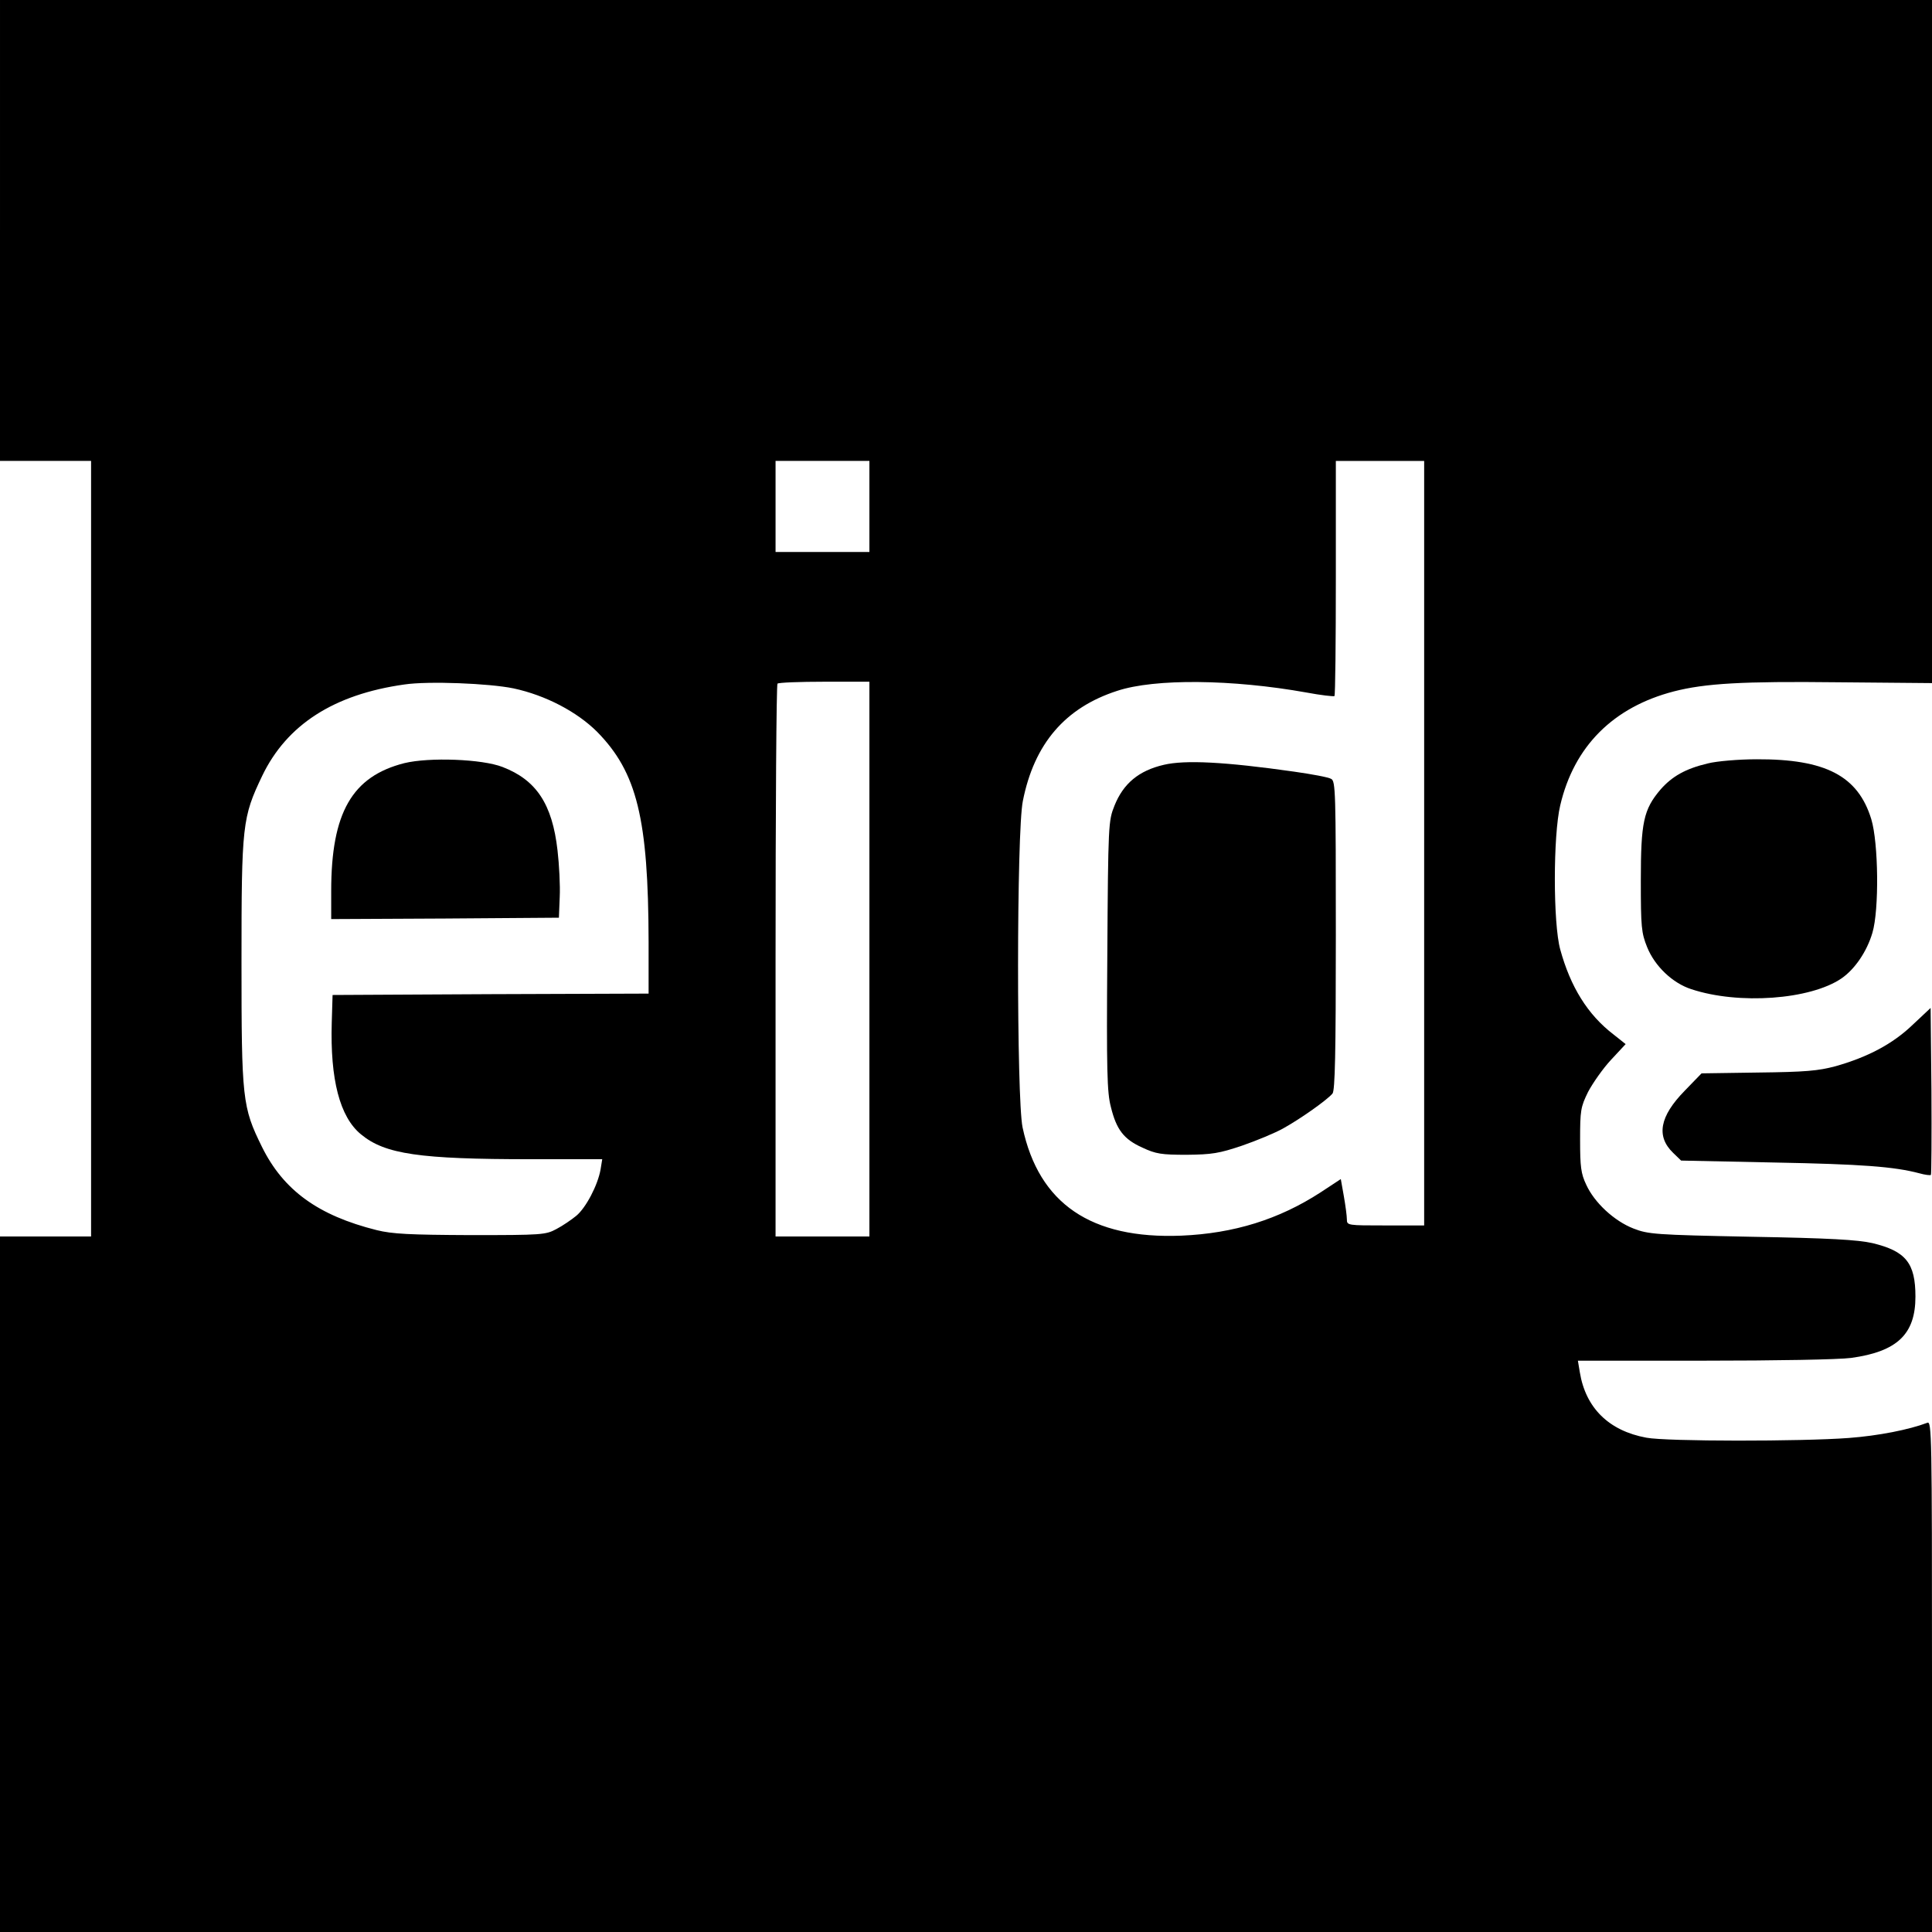
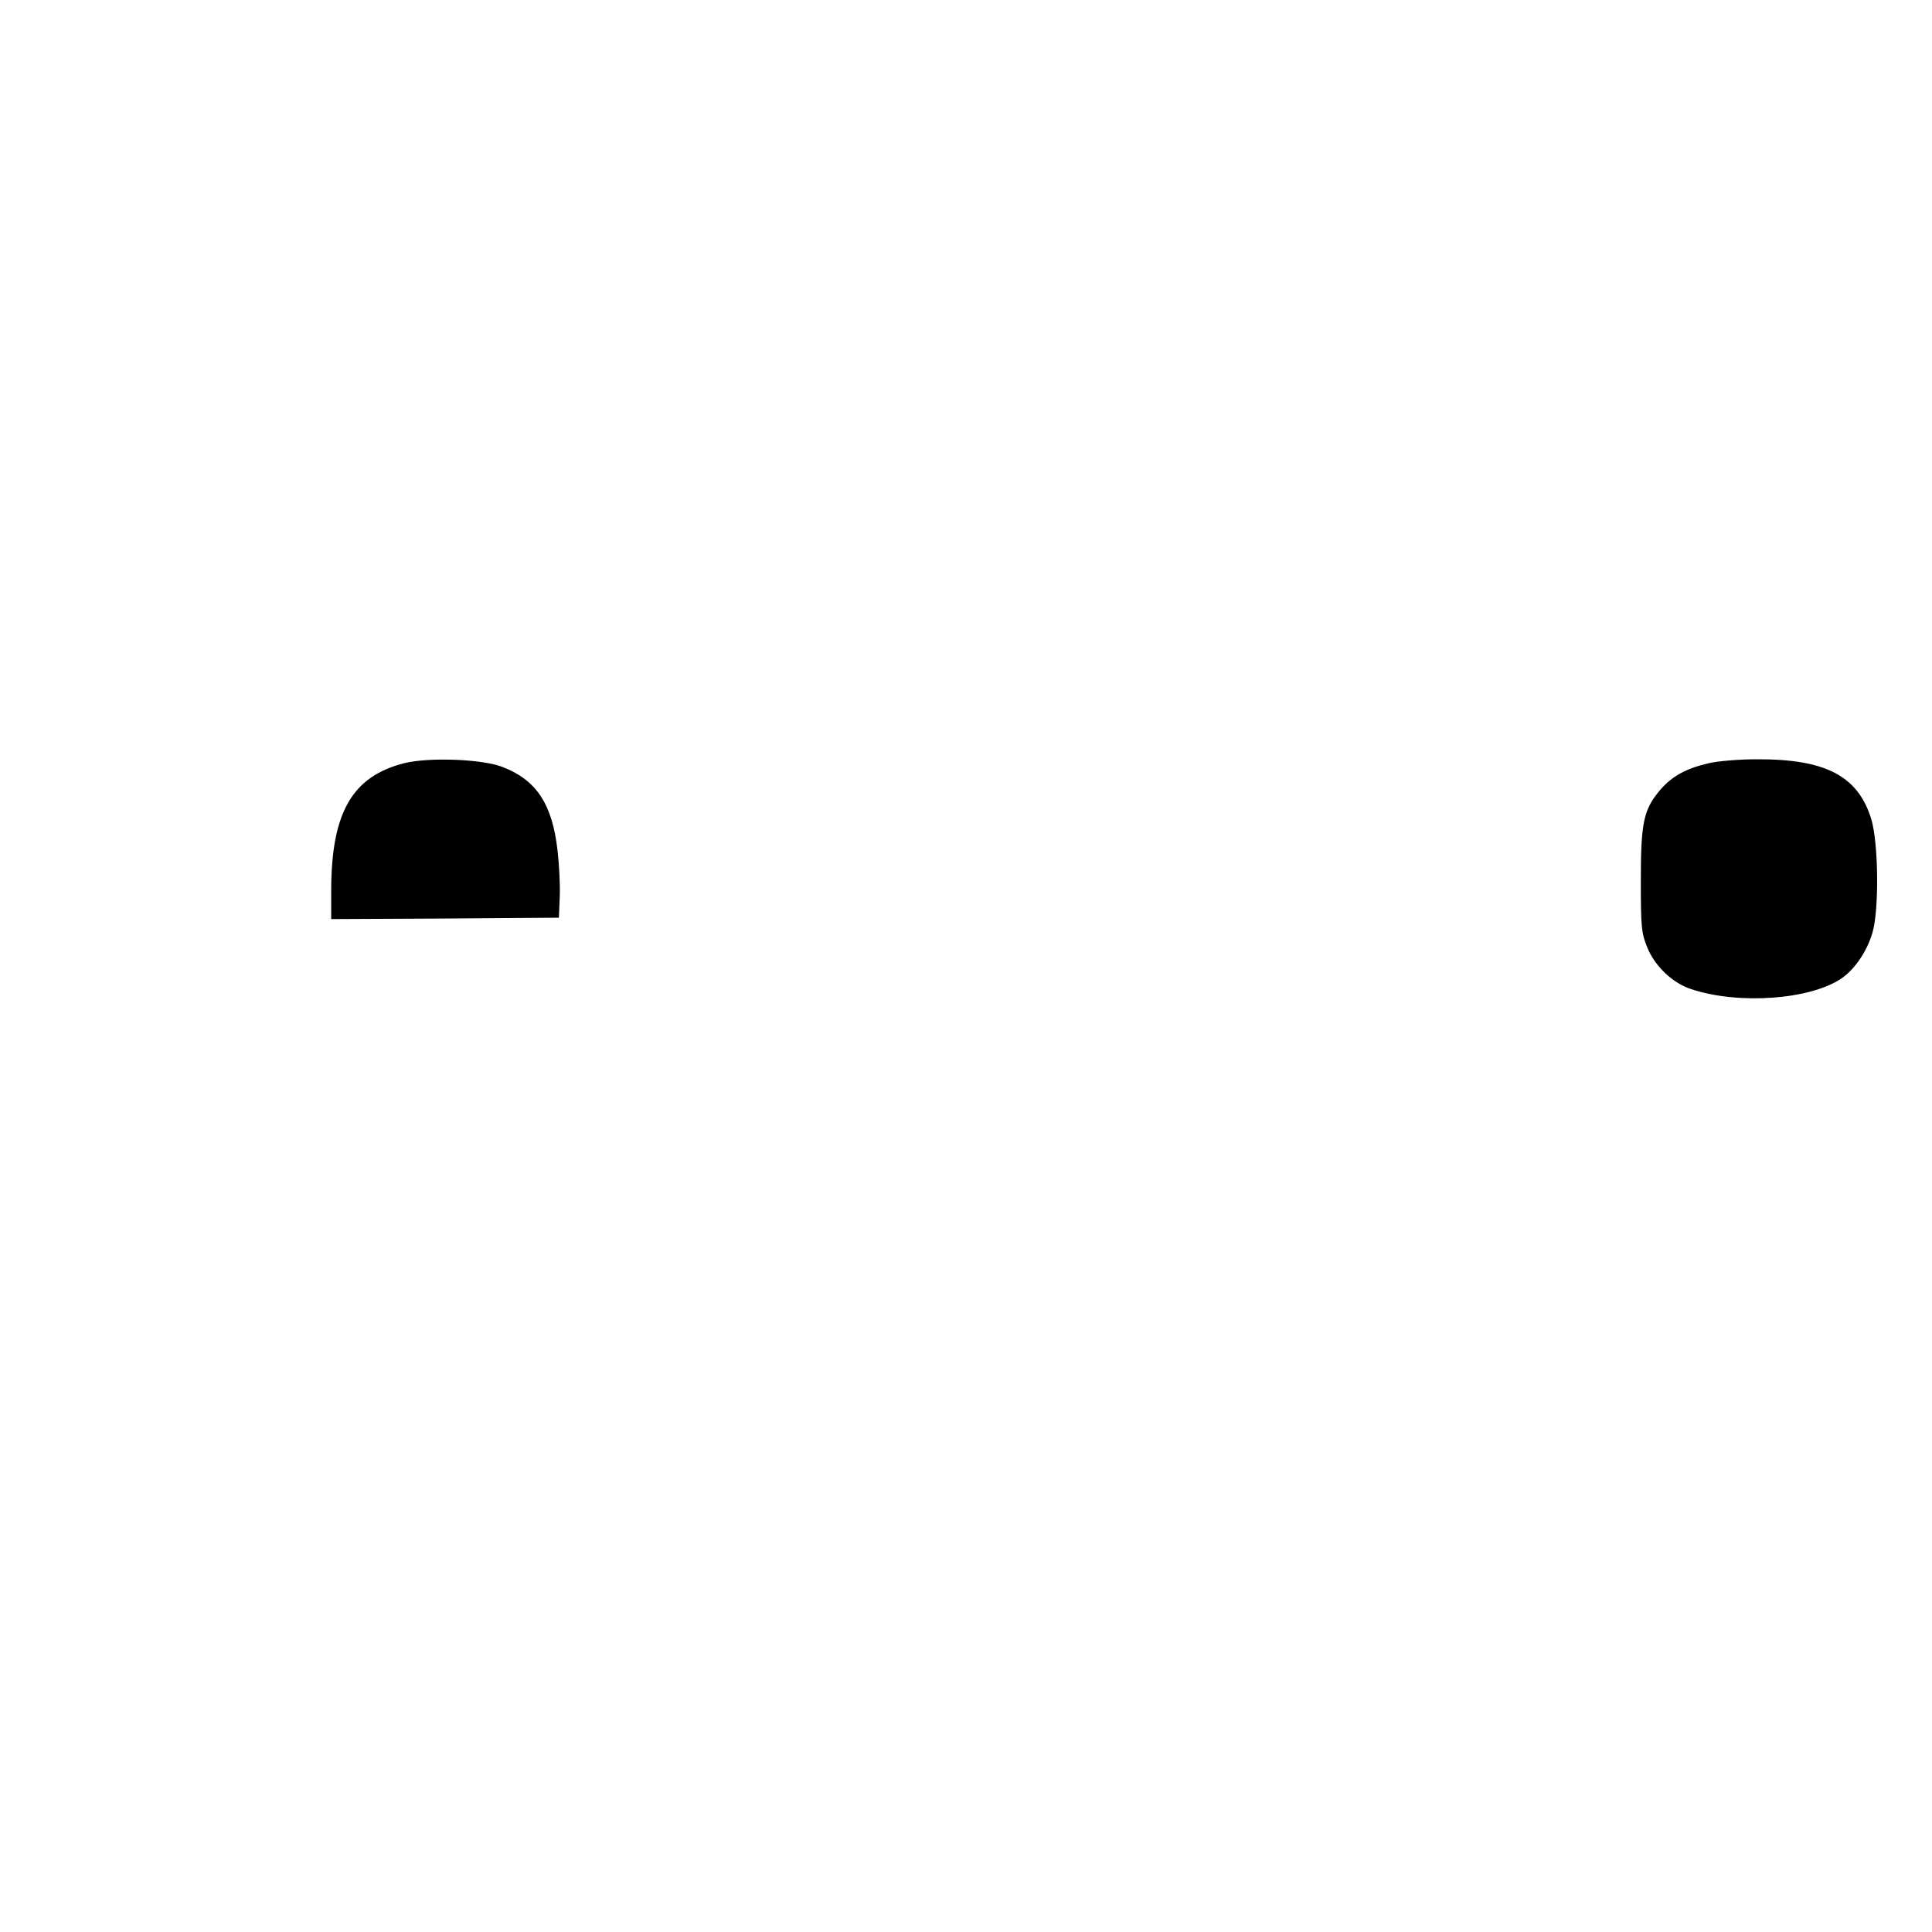
<svg xmlns="http://www.w3.org/2000/svg" version="1.0" width="700pt" height="700pt" viewBox="0 0 700 700" preserveAspectRatio="xMidYMid meet">
  <g transform="translate(0,700) scale(0.1,-0.1)" fill="#000000" stroke="none">
-     <path d="M0 6165 l0 -835 165 0 165 0 0 -1405 0 -1405 -165 0 -165 0 0 -1260 0 -1260 3500 0 3500 0 0 926 c0 878 -1 926 -17 919 -66 -25 -177 -47 -284 -55 -170 -13 -661 -13 -734 1 -136 25 -220 108 -241 237 l-7 42 456 0 c261 0 489 4 534 10 167 23 233 86 233 222 0 122 -35 165 -156 194 -53 12 -155 18 -439 23 -350 7 -373 9 -427 30 -69 27 -141 93 -171 159 -19 40 -22 65 -22 162 0 107 2 119 29 174 17 32 54 85 83 116 l53 57 -44 35 c-94 72 -156 173 -193 308 -26 94 -26 413 0 522 50 214 192 356 412 413 113 29 248 37 594 33 l341 -3 0 1238 0 1237 -3500 0 -3500 0 0 -835z m3150 -1000 l0 -165 -170 0 -170 0 0 165 0 165 170 0 170 0 0 -165z m2010 -1220 l0 -1385 -140 0 c-137 0 -140 0 -140 22 0 12 -5 50 -11 84 l-11 62 -73 -48 c-151 -98 -314 -149 -505 -157 -327 -13 -516 116 -575 392 -22 105 -22 1072 1 1183 41 207 153 338 342 399 136 45 417 42 685 -6 53 -10 99 -15 102 -13 3 3 5 196 5 429 l0 423 160 0 160 0 0 -1385z m-3300 561 c117 -25 231 -85 304 -158 144 -147 185 -314 186 -760 l0 -188 -572 -2 -573 -3 -3 -100 c-6 -206 29 -342 106 -405 87 -72 212 -90 616 -90 l258 0 -6 -37 c-10 -57 -53 -139 -88 -168 -17 -14 -49 -36 -72 -48 -39 -21 -52 -22 -311 -22 -222 1 -283 4 -340 18 -212 53 -338 144 -416 302 -71 144 -74 172 -74 670 0 498 3 523 75 674 89 185 259 295 515 331 87 13 308 4 395 -14z m1290 -981 l0 -1005 -170 0 -170 0 0 998 c0 549 3 1002 7 1005 3 4 80 7 170 7 l163 0 0 -1005z" />
-     <path d="M4217 4229 c-91 -21 -147 -68 -179 -148 -22 -55 -23 -65 -26 -544 -3 -416 -1 -496 13 -548 20 -82 47 -117 114 -147 49 -23 69 -26 161 -26 91 1 117 5 200 33 52 18 120 46 150 63 63 35 159 103 178 126 9 12 12 142 12 574 0 521 -1 558 -17 566 -10 6 -70 17 -133 26 -253 36 -396 43 -473 25z" />
+     <path d="M4217 4229 z" />
    <path d="M1465 4235 c-189 -48 -265 -179 -265 -463 l0 -102 413 2 412 3 3 75 c2 41 -2 118 -8 169 -19 168 -77 255 -199 302 -74 29 -266 36 -356 14z" />
    <path d="M6188 4234 c-81 -19 -130 -47 -172 -95 -61 -72 -71 -118 -71 -329 0 -169 2 -190 23 -242 28 -69 92 -130 160 -152 172 -57 431 -38 544 39 48 33 92 97 112 165 25 83 22 327 -4 412 -48 157 -166 218 -415 217 -66 0 -146 -7 -177 -15z" />
-     <path d="M6930 3287 c-73 -70 -163 -117 -279 -150 -64 -17 -109 -21 -281 -23 l-205 -3 -61 -63 c-91 -93 -104 -165 -42 -225 l29 -28 337 -7 c318 -6 435 -15 526 -39 21 -6 40 -8 42 -6 2 2 3 139 2 305 l-3 300 -65 -61z" />
  </g>
</svg>